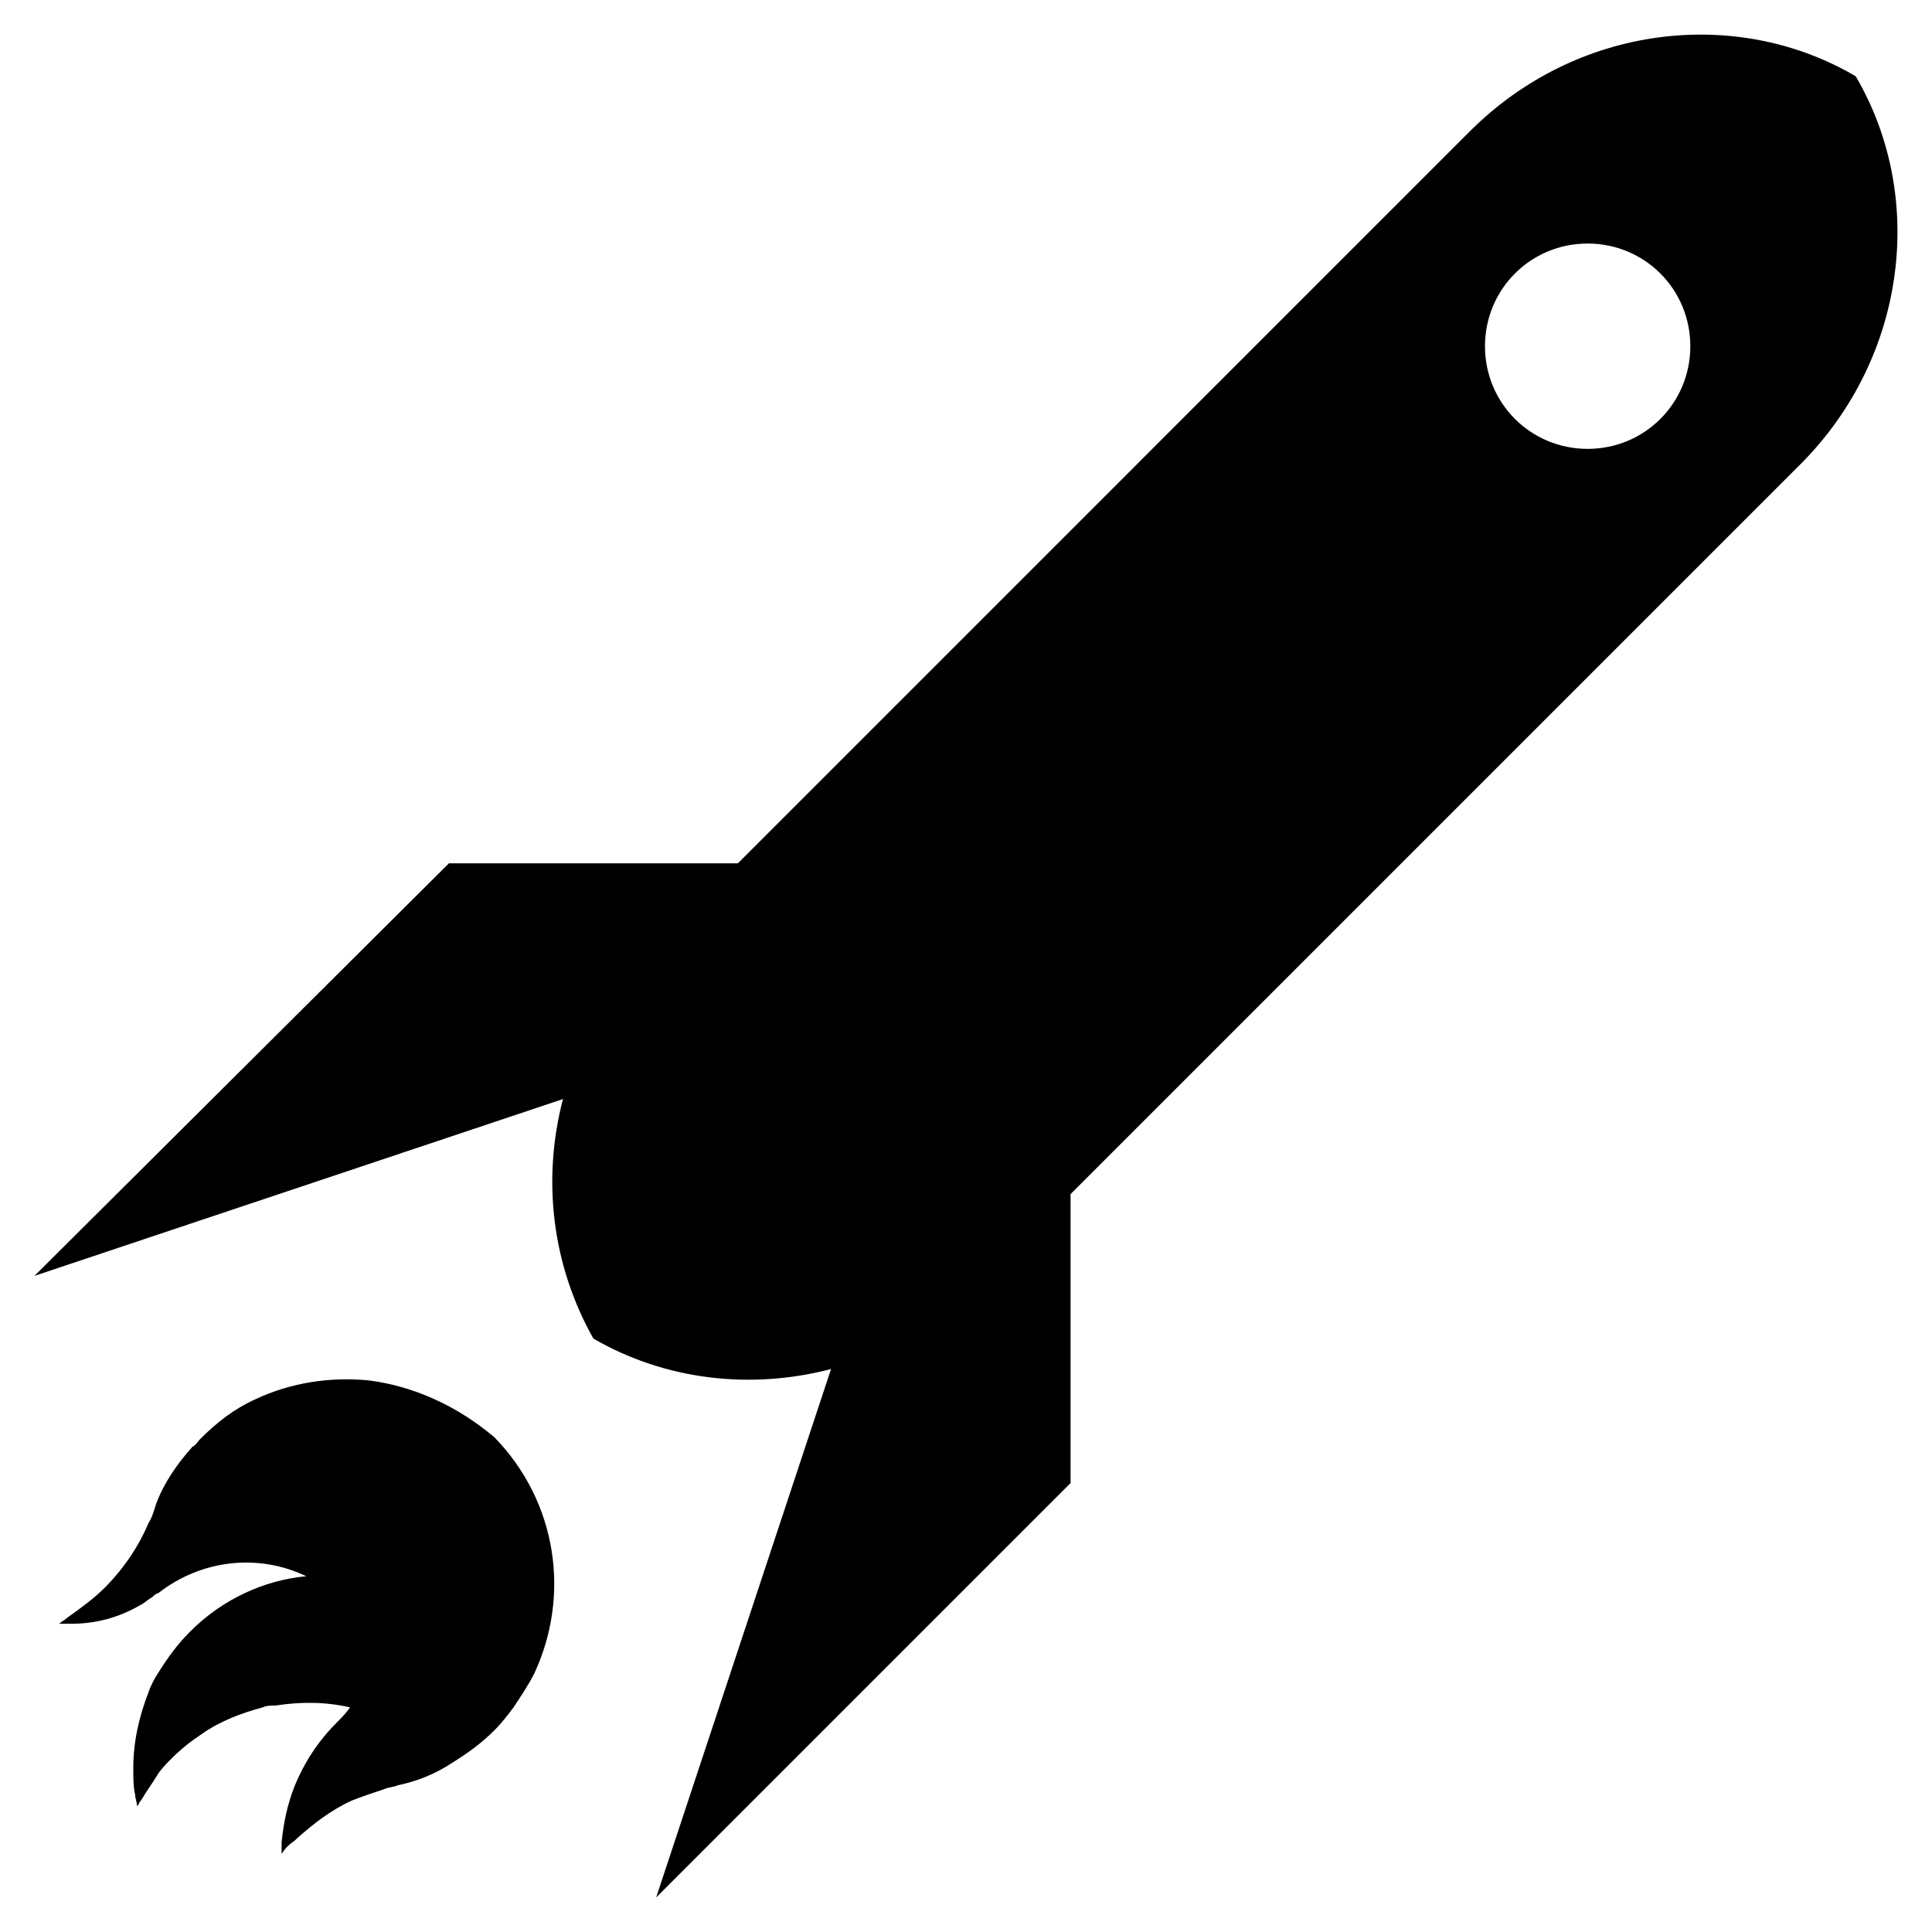
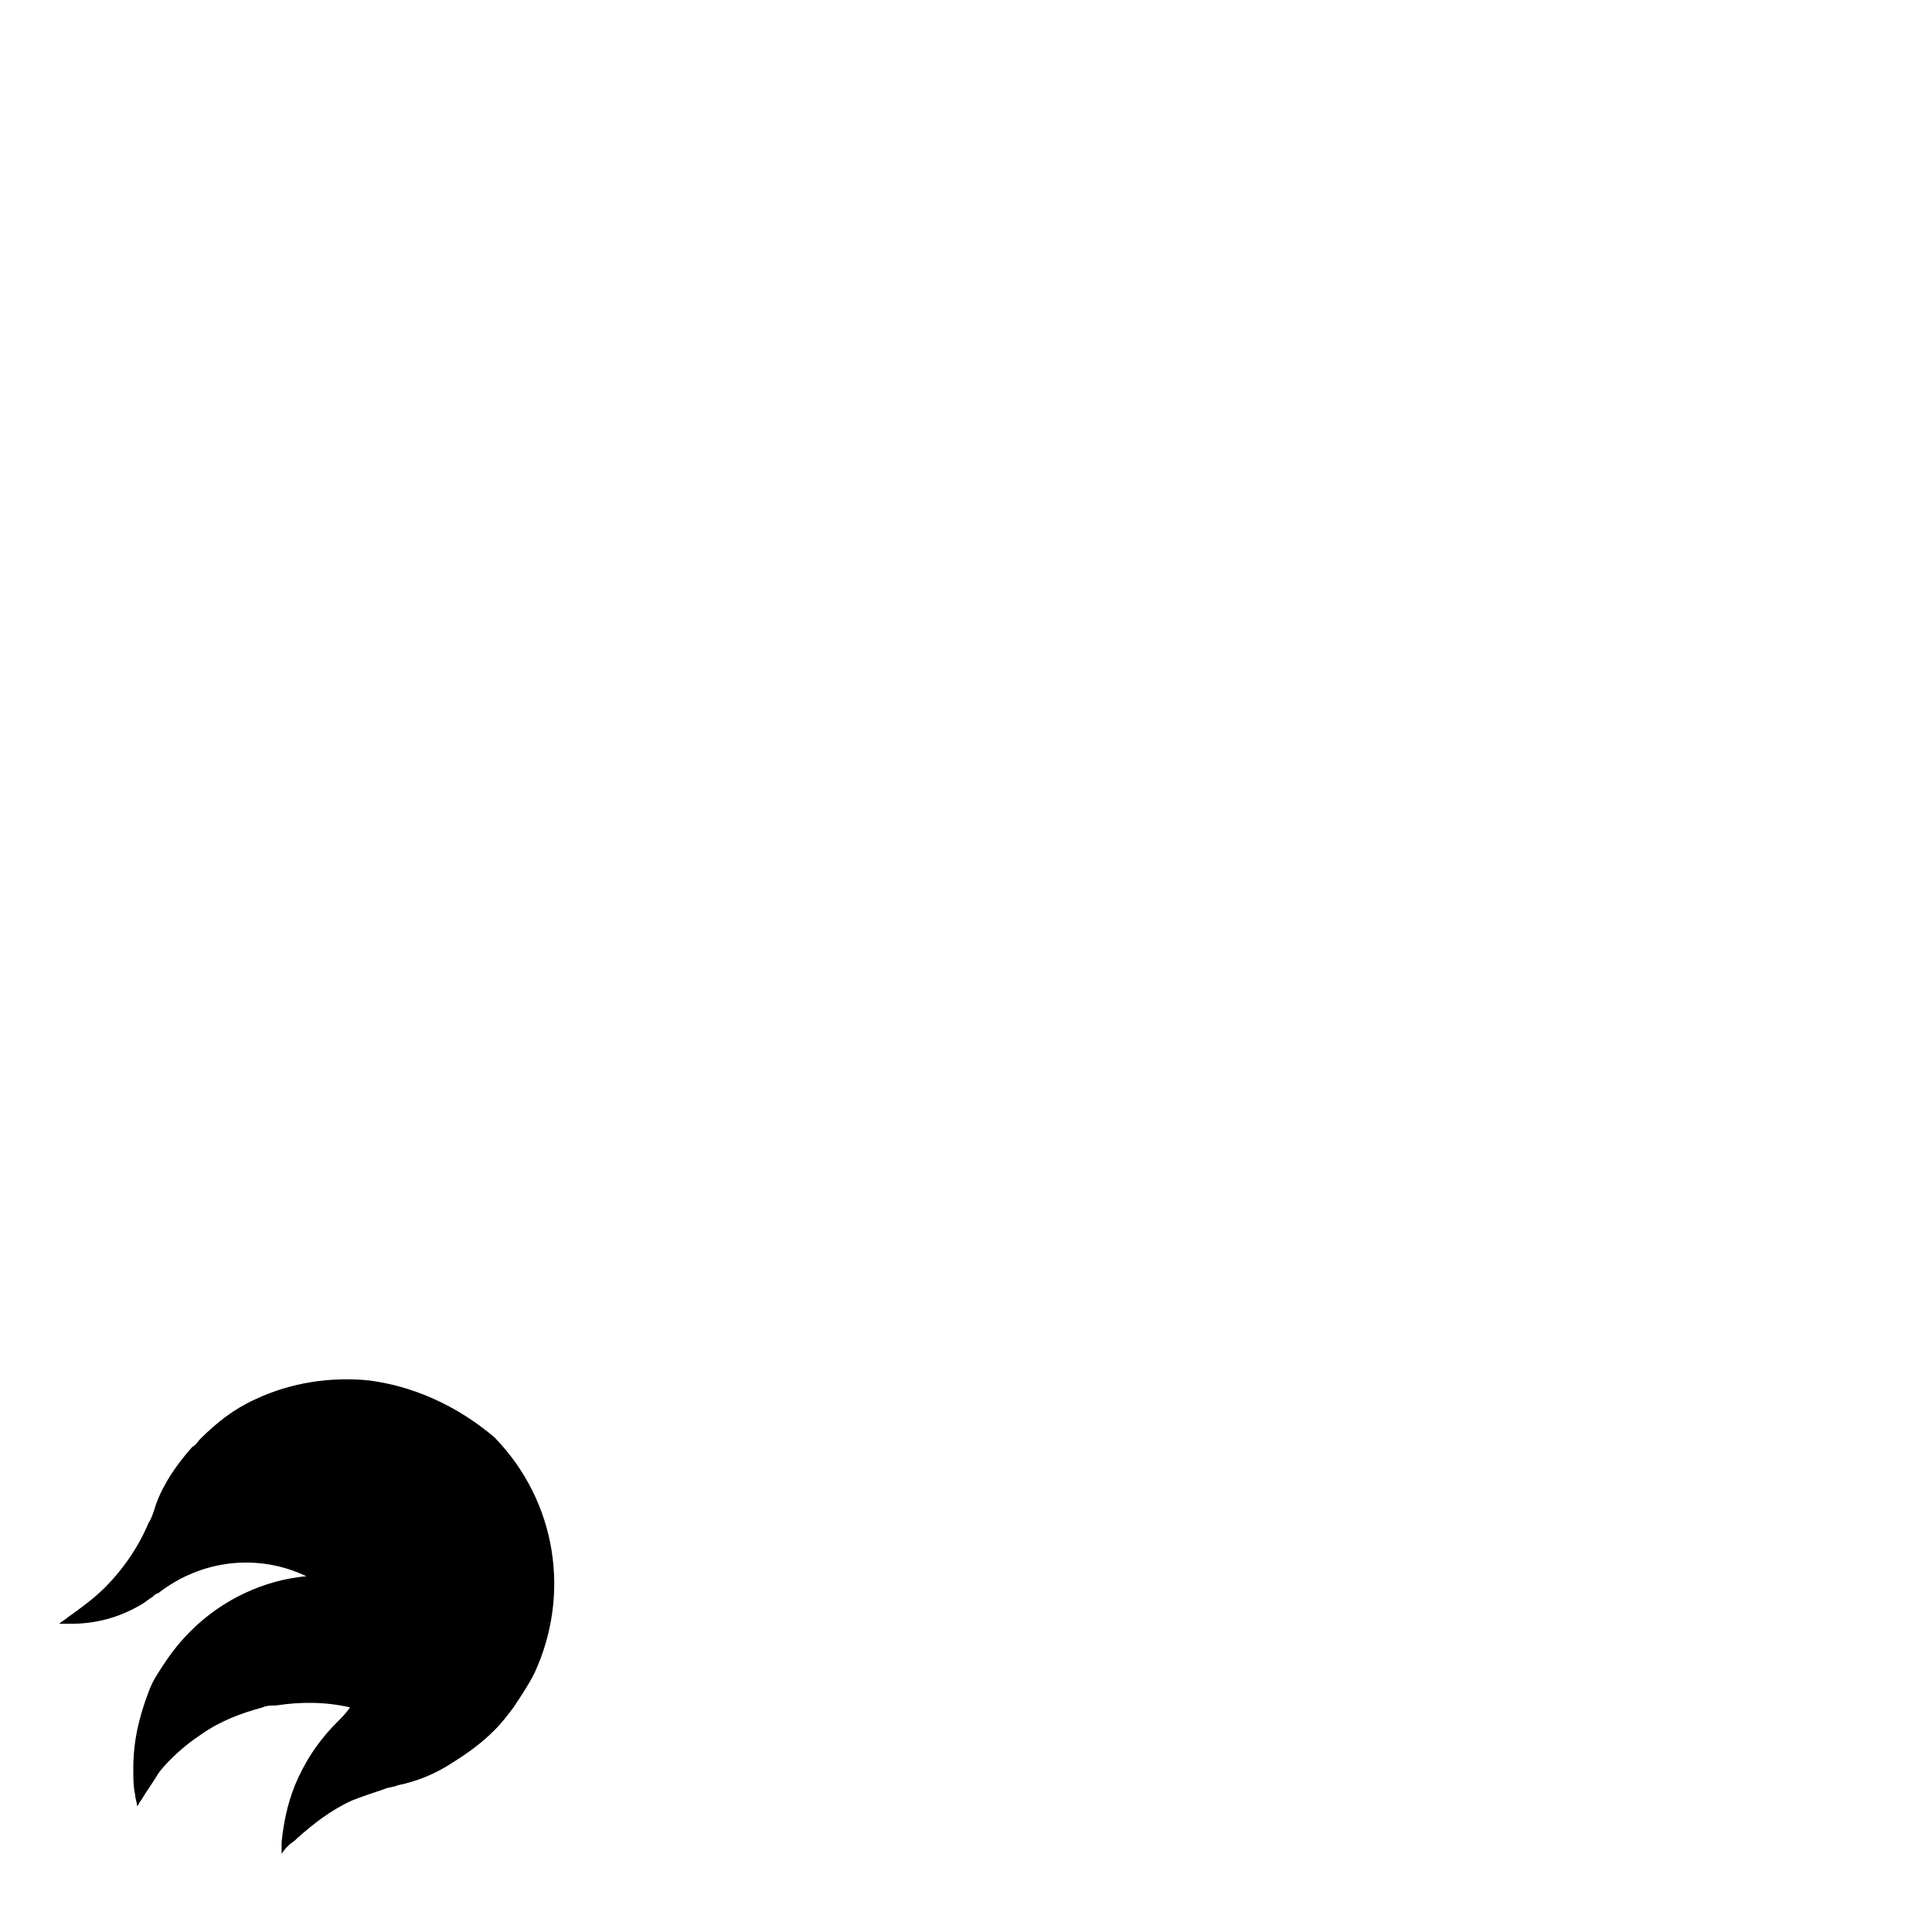
<svg xmlns="http://www.w3.org/2000/svg" fill="#000000" width="800px" height="800px" version="1.1" viewBox="144 144 512 512">
  <g>
    <path d="m241.8 509.83c-10.078-1.008-20.656 0.504-30.23 5.039-5.543 2.519-10.078 6.047-14.609 10.578-0.504 0.504-1.008 1.512-2.016 2.016-4.031 4.535-7.559 9.574-9.574 15.113-0.504 1.512-1.008 3.527-2.016 5.039-2.519 6.047-6.551 12.09-11.586 17.129-3.023 3.023-6.551 5.543-10.078 8.062-0.504 0.504-1.512 1.008-2.016 1.512h3.023c6.551 0 12.594-1.512 18.641-5.039 1.008-0.504 2.016-1.512 3.023-2.016 0.504-0.504 1.008-1.008 1.512-1.008 11.586-9.07 26.703-10.578 39.297-4.535-11.082 1.008-22.168 6.047-30.73 14.609-3.527 3.527-6.047 7.055-8.566 11.082-1.008 1.512-2.016 3.527-2.519 5.039-2.519 6.551-4.031 13.098-4.031 20.152 0 2.519 0 5.039 0.504 7.055 0 1.008 0.504 2.016 0.504 3.023 0.504-0.504 0.504-1.008 1.008-1.512 1.512-2.519 3.023-4.535 4.535-7.055 1.008-1.512 2.519-3.023 3.527-4.031 2.519-2.519 5.039-4.535 8.062-6.551 5.039-3.527 10.578-5.543 16.121-7.055 1.008-0.504 2.519-0.504 3.527-0.504 6.551-1.008 13.098-1.008 19.648 0.504-1.008 1.512-2.519 3.023-3.527 4.031-5.039 5.039-8.566 10.578-11.082 16.625-2.016 5.039-3.023 10.078-3.527 15.113v3.023c1.008-1.512 2.016-2.519 3.527-3.527 0 0 0.504-0.504 0.504-0.504 4.535-4.031 9.07-7.559 14.609-10.078 2.519-1.008 5.543-2.016 8.566-3.023 1.008-0.504 2.519-0.504 3.527-1.008 5.039-1.008 10.078-3.023 14.609-6.047 4.031-2.519 7.559-5.039 11.082-8.566 2.016-2.016 3.527-4.031 5.039-6.047 2.016-3.023 4.031-6.047 5.543-9.07 9.574-20.656 6.047-45.344-10.578-62.473-10.078-8.547-21.664-13.586-33.254-15.098z" />
-     <path d="m635.78 164.21c-31.738-18.641-74.059-13.602-102.27 14.609l-193.96 193.97h-76.582l-109.83 109.33 140.06-46.855c-5.543 21.16-3.023 43.832 8.062 63.48 19.145 11.082 41.816 13.602 62.977 8.062l-46.352 140.05 109.83-109.83-0.004-76.574 193.96-193.96c27.711-28.215 32.75-70.535 14.109-102.28zm-71.035 98.746c-15.113 0-27.207-12.09-27.207-27.207 0-15.113 12.09-27.207 27.207-27.207 15.113 0 27.207 12.09 27.207 27.207-0.004 15.117-12.094 27.207-27.207 27.207z" />
  </g>
</svg>